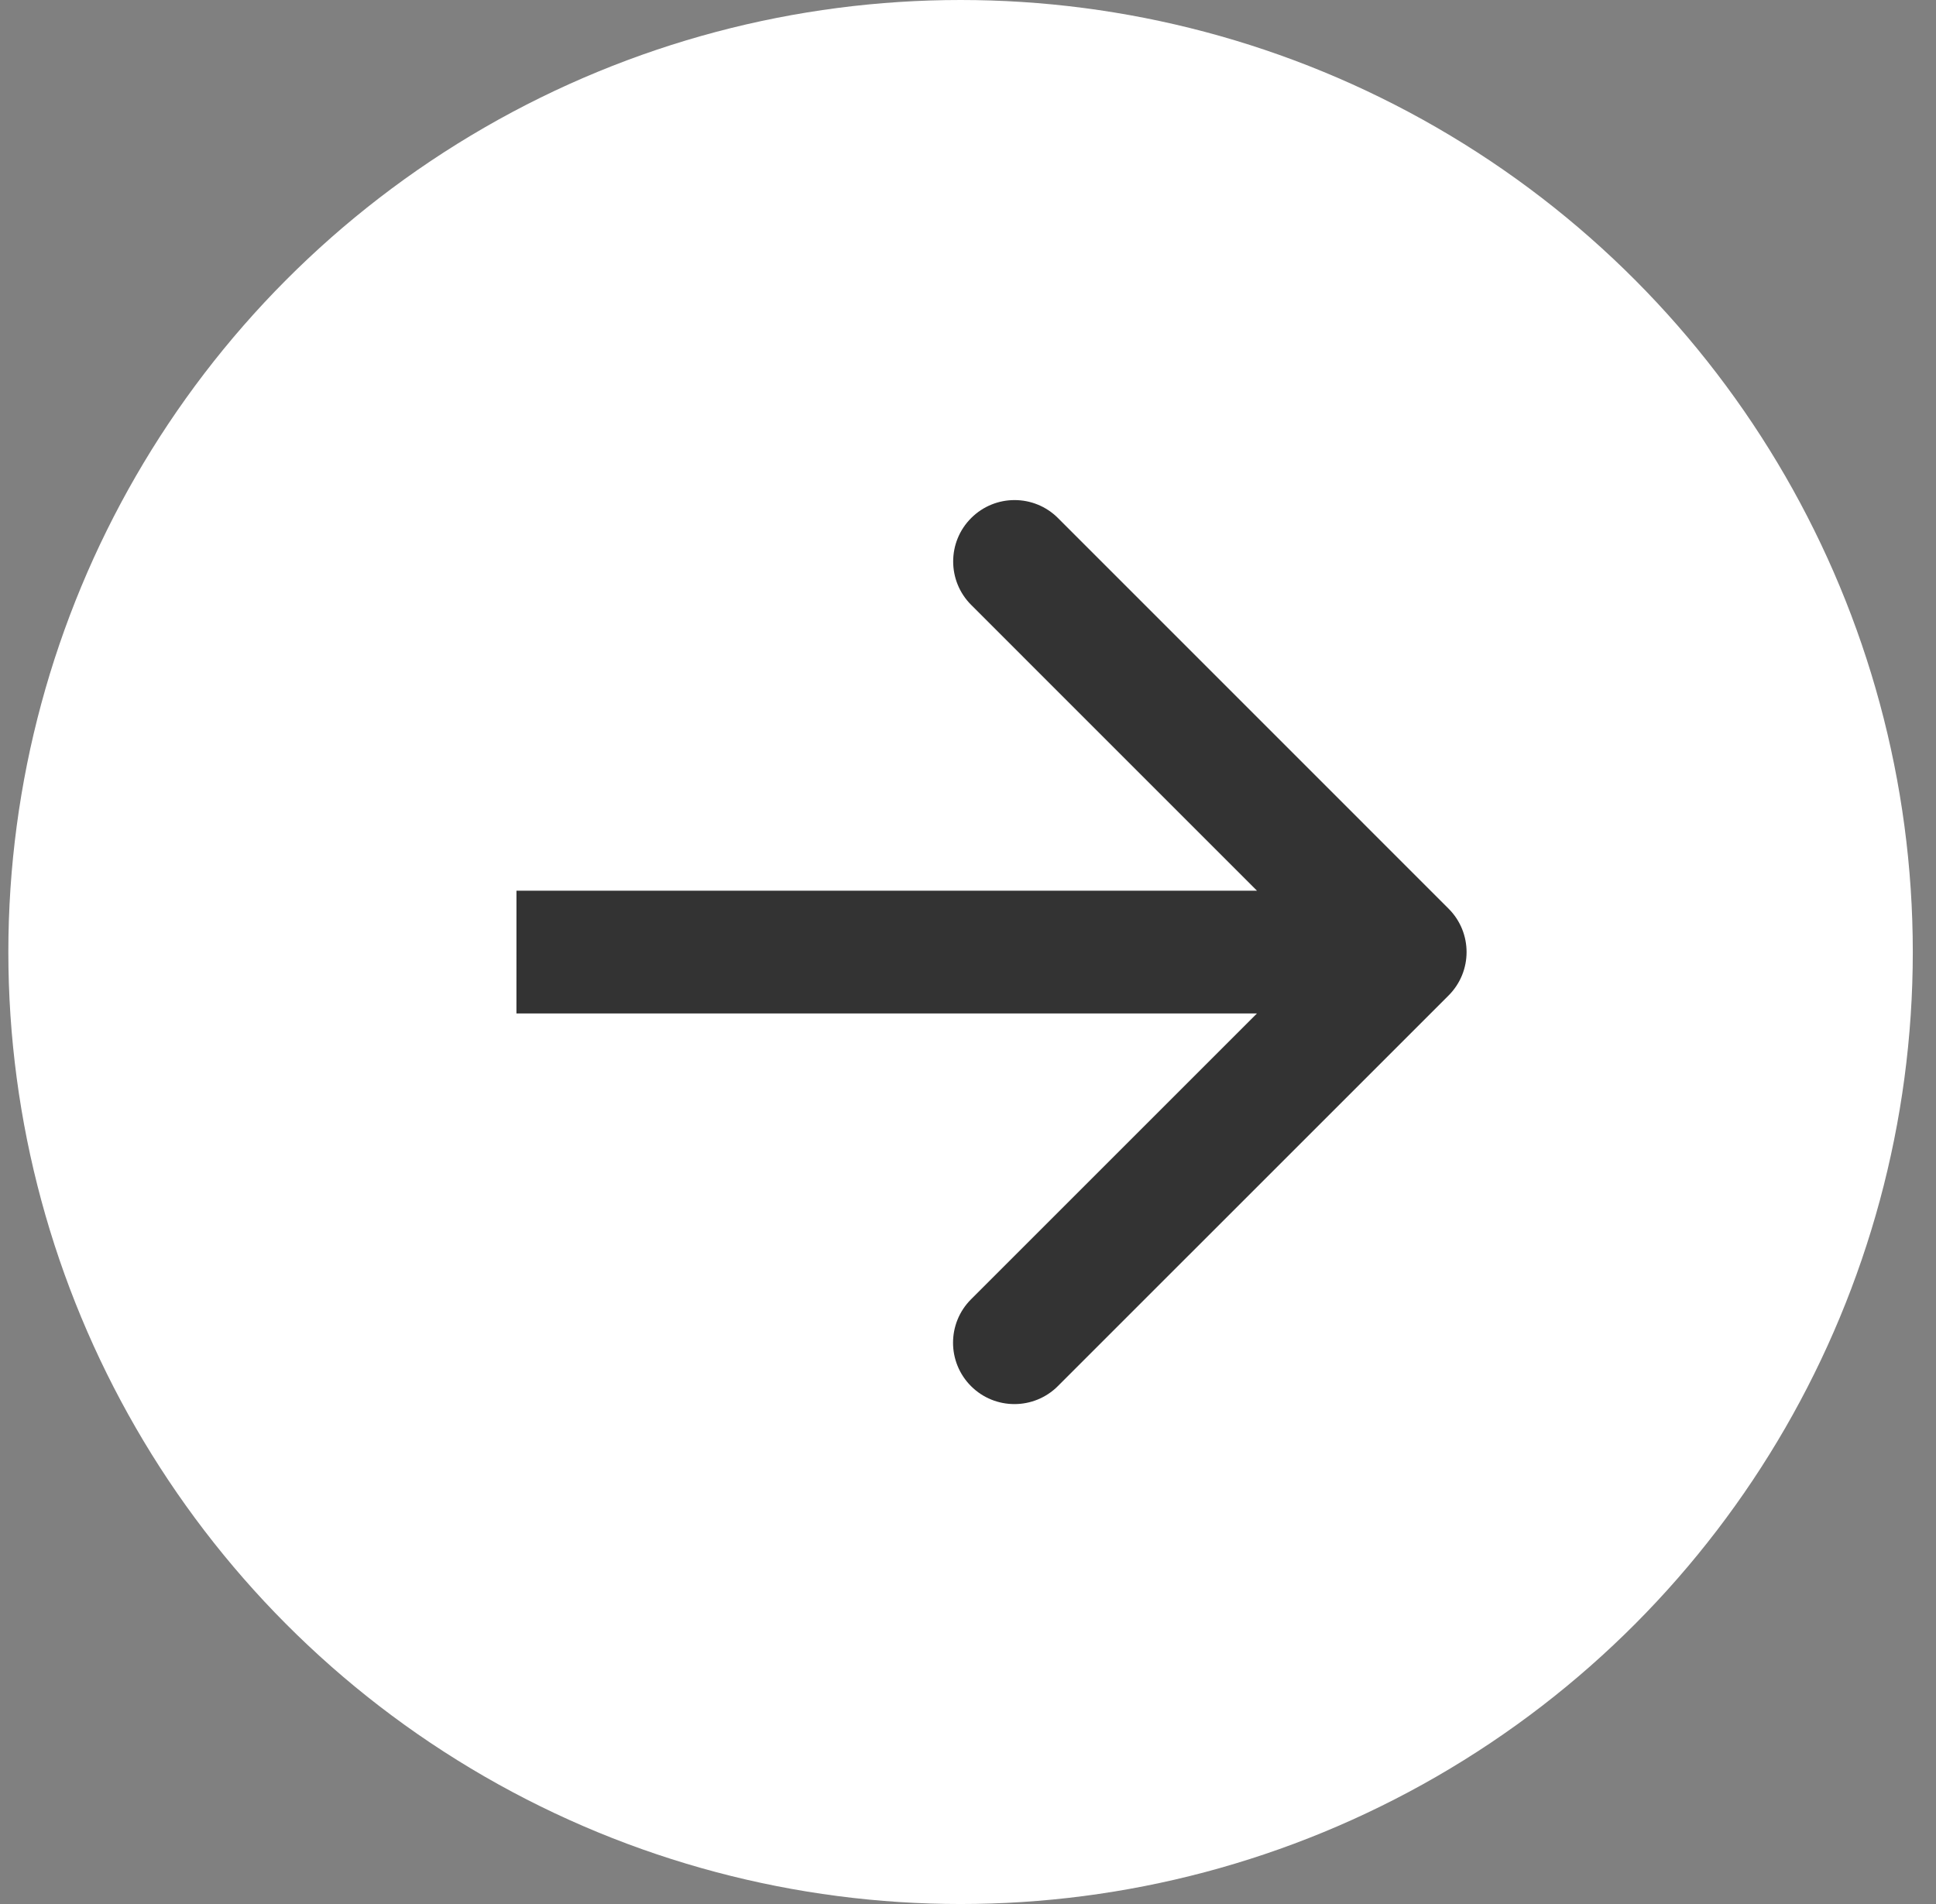
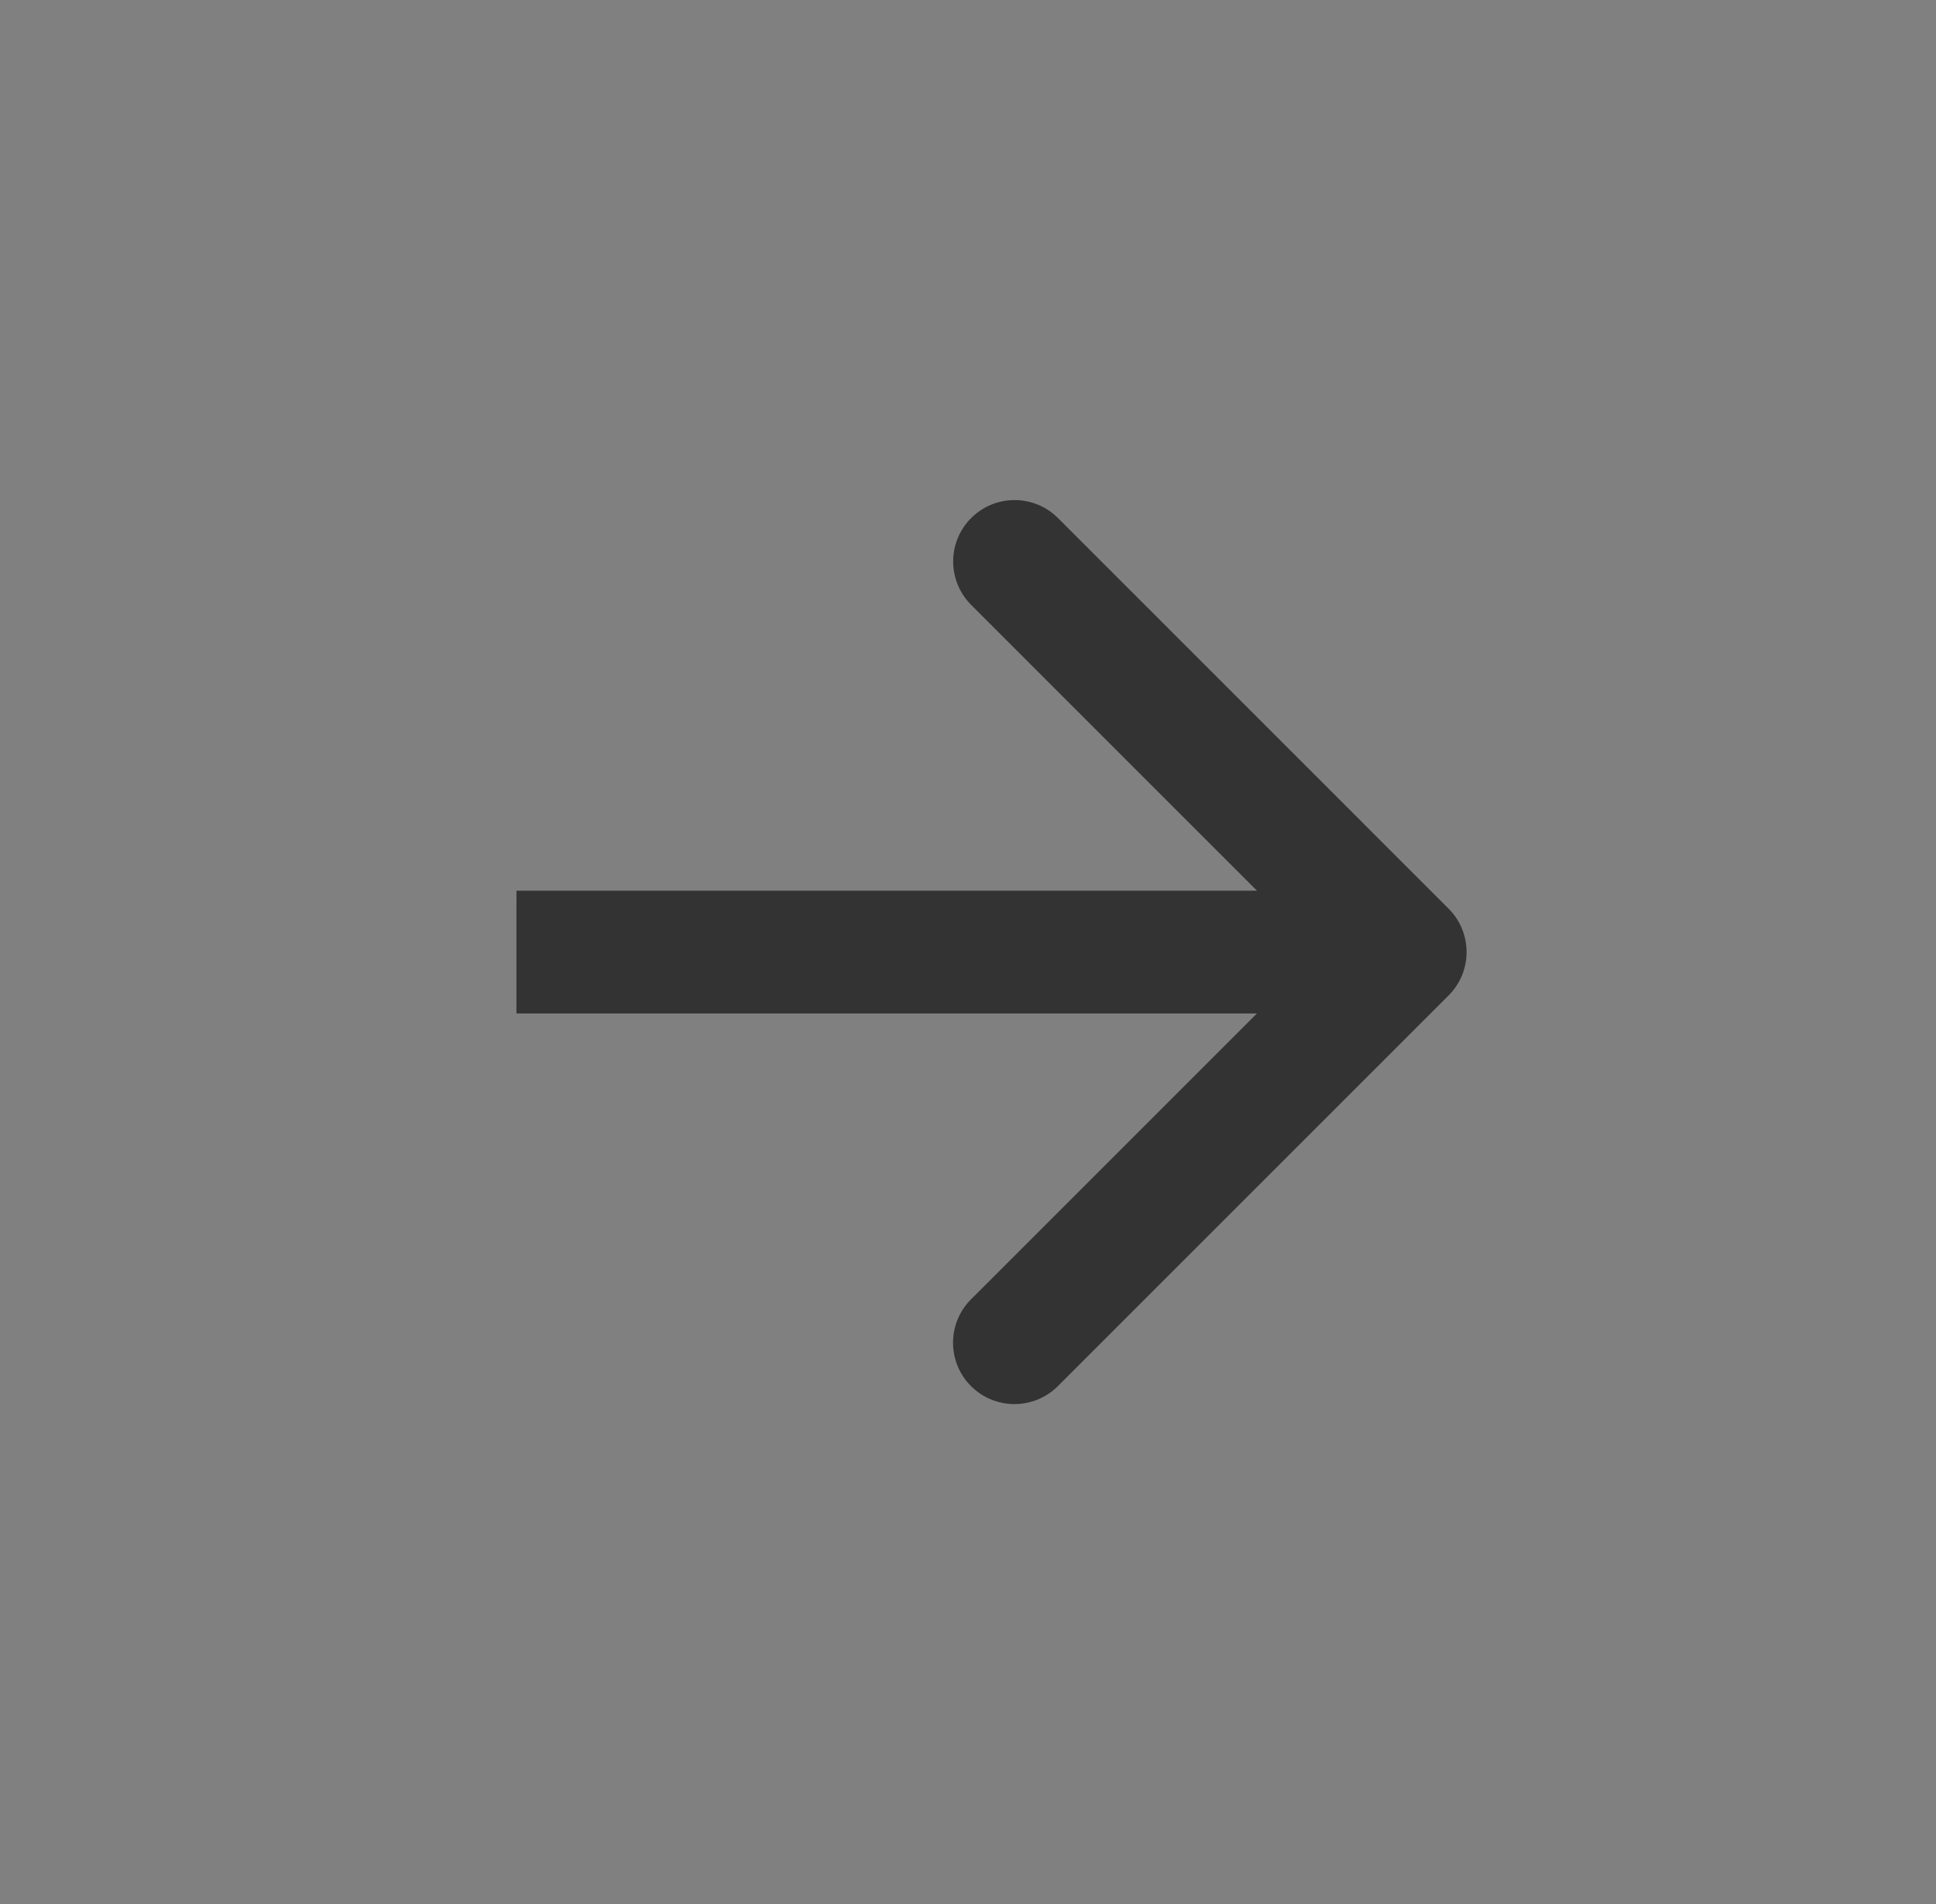
<svg xmlns="http://www.w3.org/2000/svg" width="61" height="60" viewBox="0 0 61 60" fill="none">
  <rect x="0" y="0" width="61" height="60" fill="#808080" stroke="none" />
-   <ellipse cx="30.003" cy="30" rx="30.003" ry="30" transform="matrix(-1 0 0 -1 60.269 60)" fill="white" />
  <path d="M45.642 31.37C46.398 30.615 46.398 29.39 45.643 28.635L33.335 16.325C32.58 15.57 31.355 15.57 30.6 16.325C29.844 17.08 29.844 18.305 30.599 19.061L41.539 30.002L30.596 40.944C29.84 41.7 29.84 42.924 30.595 43.68C31.35 44.435 32.575 44.435 33.331 43.68L45.642 31.37ZM16.272 31.937L44.274 31.937L44.275 28.068L16.273 28.068L16.272 31.937Z" fill="#333333" />
</svg>